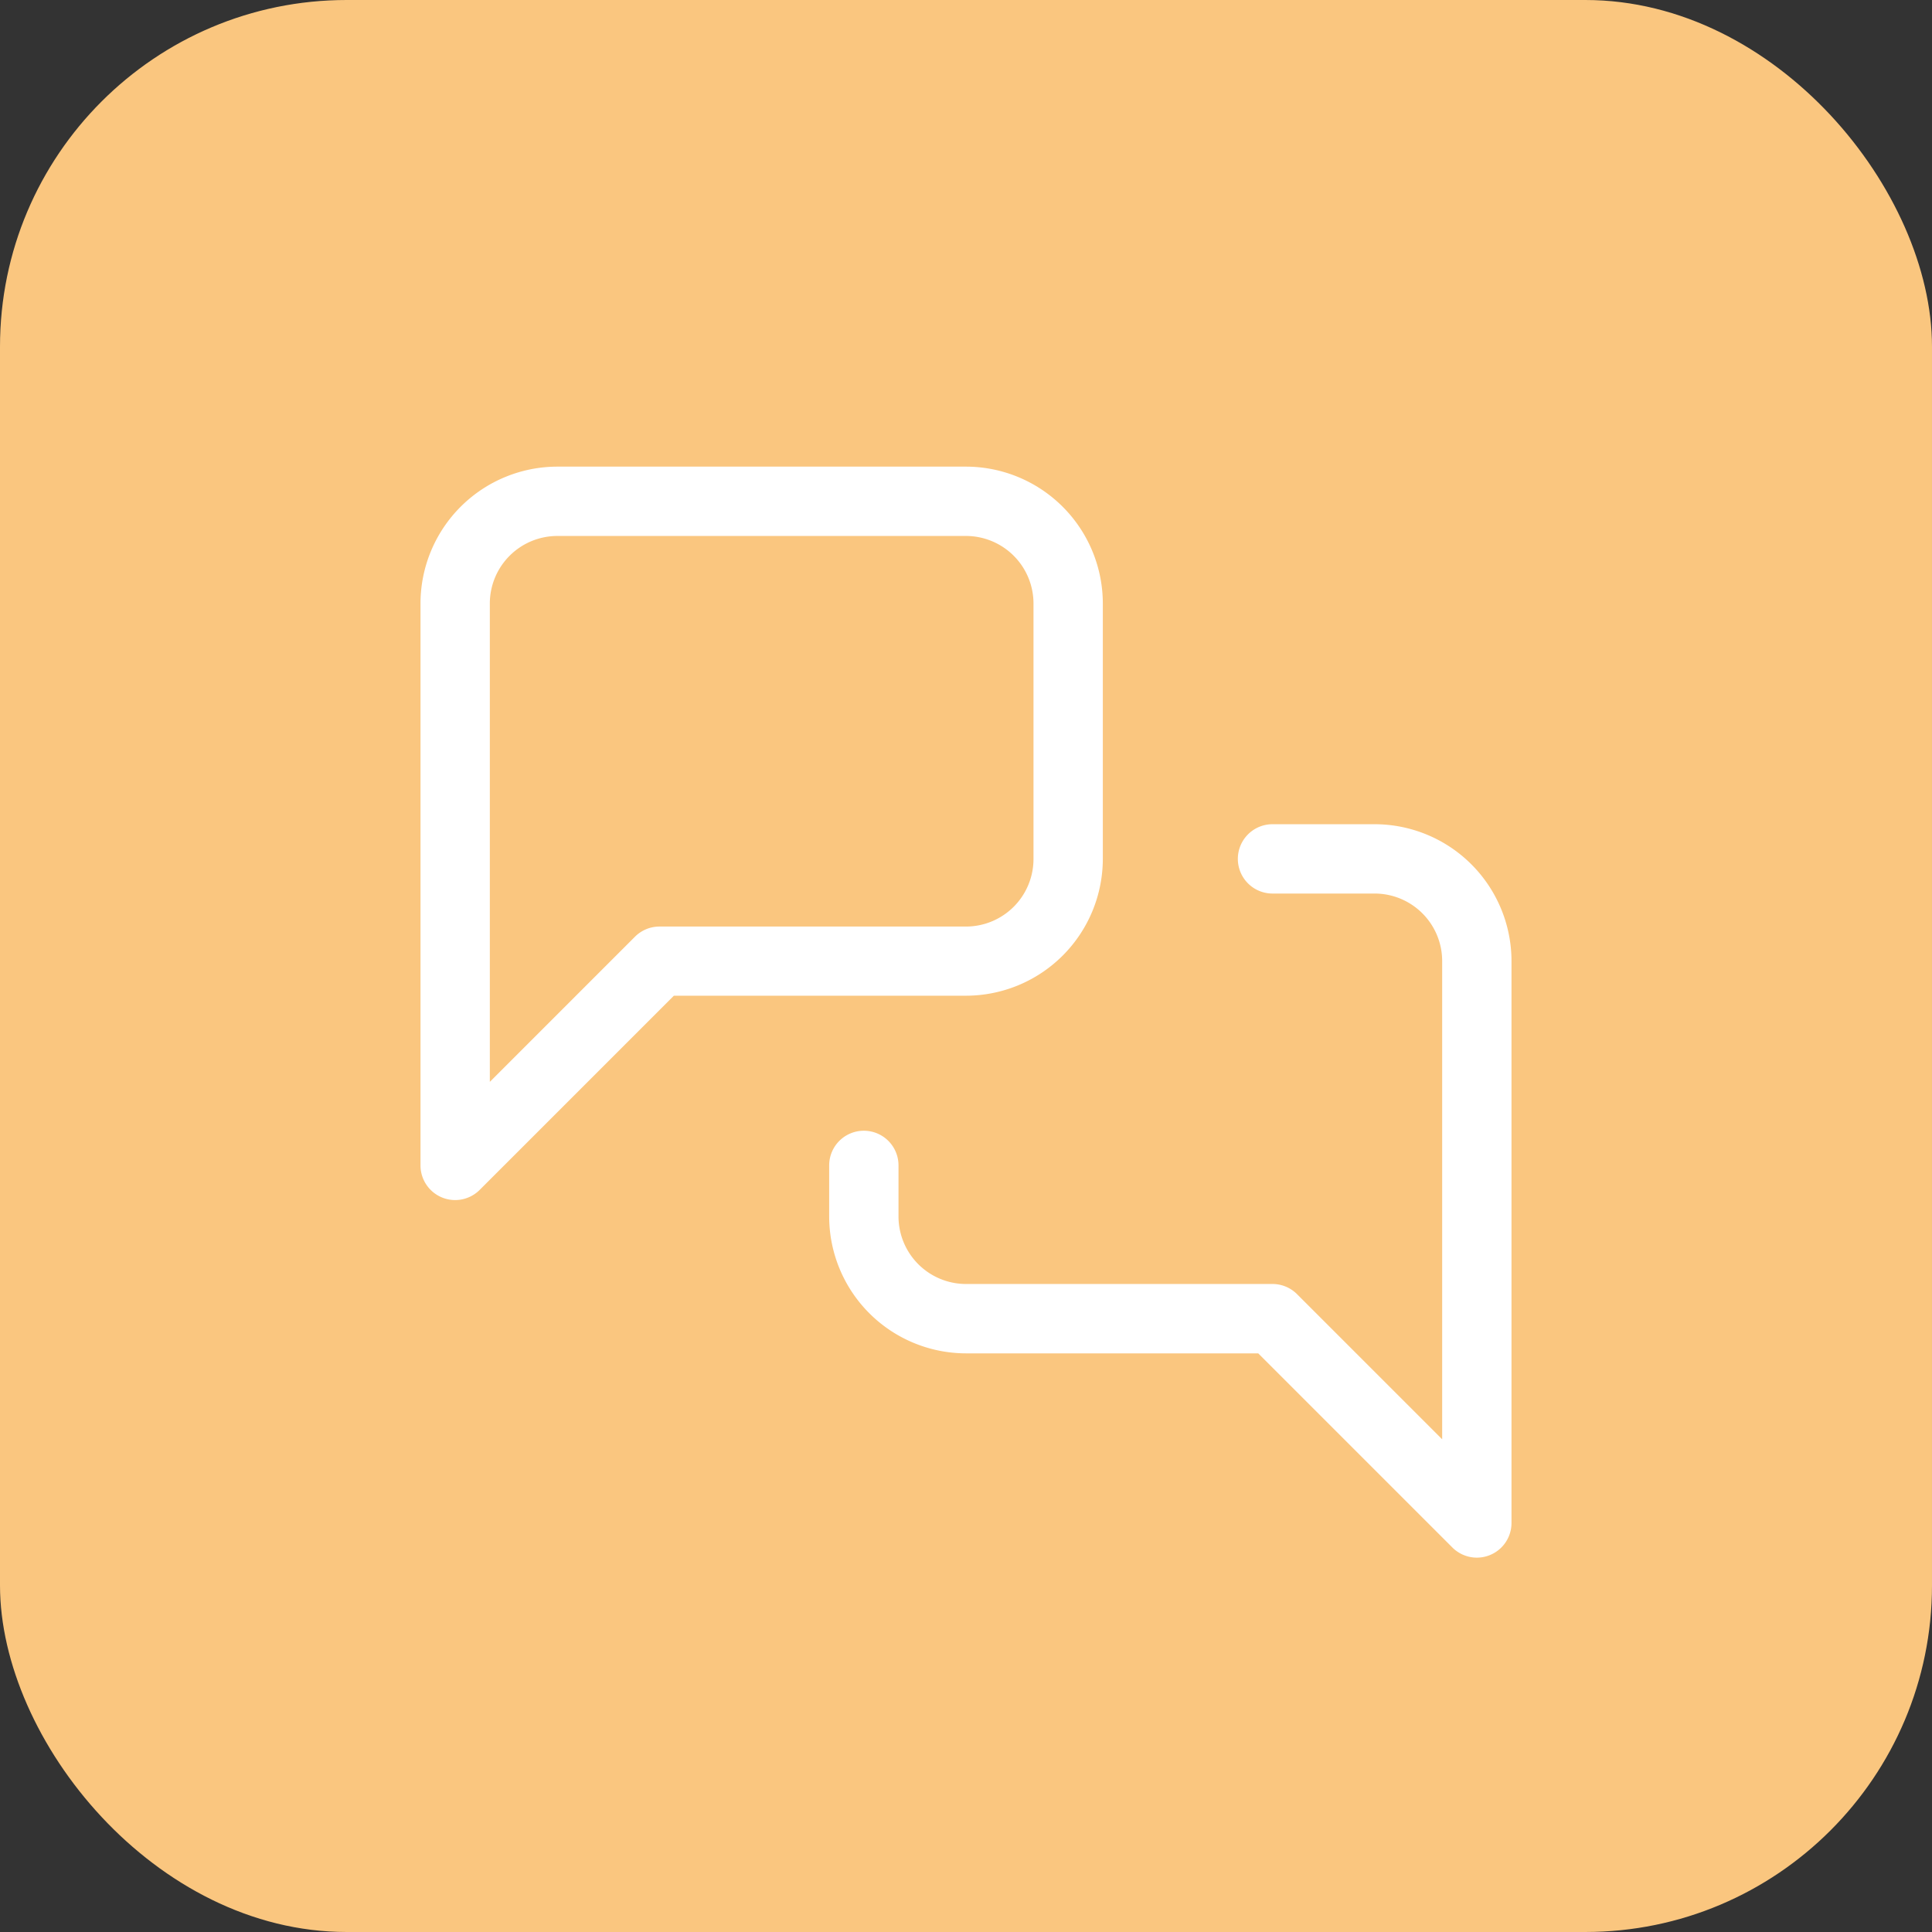
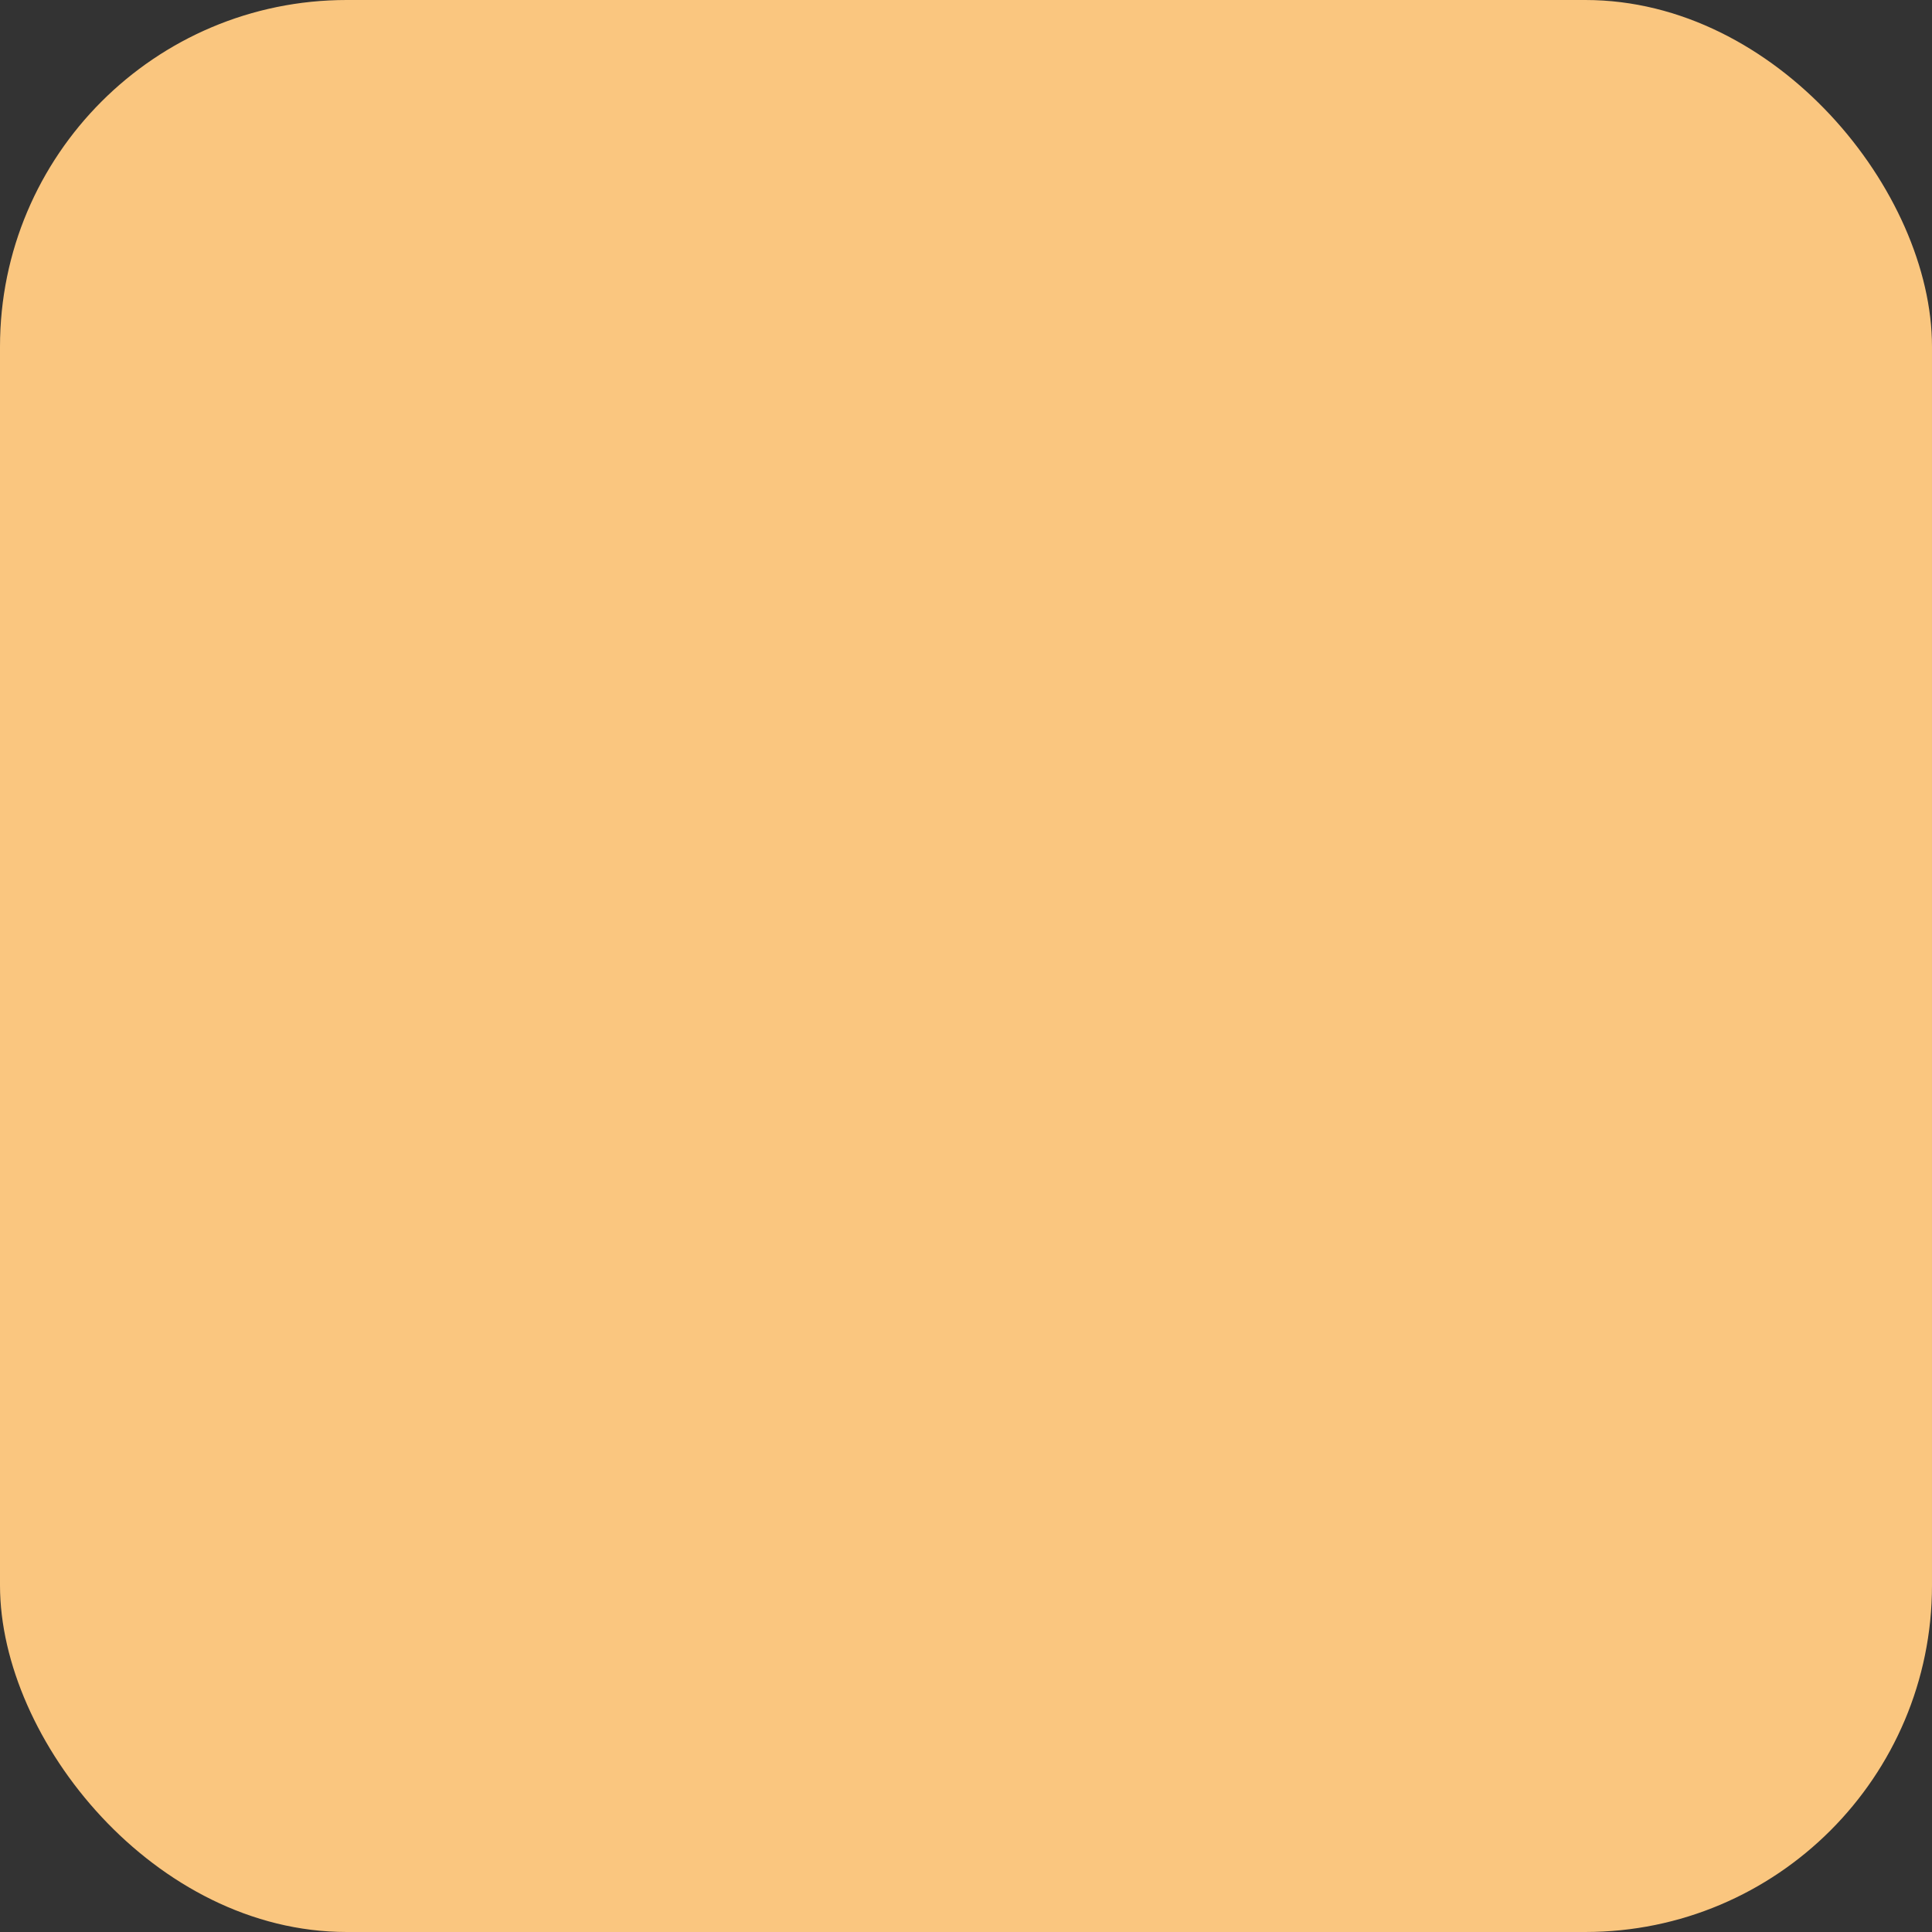
<svg xmlns="http://www.w3.org/2000/svg" width="55.732" height="55.732" viewBox="0 0 55.732 55.732">
  <rect x="0" y="0" width="55.732" height="55.732" fill="#333333" stroke="none" />
  <g id="Groupe_75" data-name="Groupe 75" transform="translate(-16361.275 -1325.539)">
    <rect id="Rectangle_7224" data-name="Rectangle 7224" width="55.732" height="55.732" rx="10" transform="translate(16361.275 1325.539)" fill="#fac67f" />
    <g id="Groupe_74" data-name="Groupe 74" transform="translate(16372.405 1338)">
-       <path id="Tracé_410" data-name="Tracé 410" d="M2,22.157a1,1,0,0,1-1-1V4.947A3.952,3.952,0,0,1,4.947,1H16.736a3.952,3.952,0,0,1,3.947,3.947v7.368a3.952,3.952,0,0,1-3.947,3.947H8.309l-5.6,5.6A1,1,0,0,1,2,22.157ZM4.947,3A1.949,1.949,0,0,0,3,4.947v13.8l4.187-4.187a1,1,0,0,1,.707-.293h8.842a1.949,1.949,0,0,0,1.947-1.947V4.947A1.949,1.949,0,0,0,16.736,3Z" fill="#fff" />
-       <path id="Tracé_411" data-name="Tracé 411" d="M27.684,29.157a1,1,0,0,1-.707-.293l-5.6-5.6H12.947A3.952,3.952,0,0,1,9,19.315V17.842a1,1,0,0,1,2,0v1.474a1.949,1.949,0,0,0,1.947,1.947h8.842a1,1,0,0,1,.707.293l4.187,4.187v-13.8A1.949,1.949,0,0,0,24.736,10H21.789a1,1,0,0,1,0-2h2.947a3.952,3.952,0,0,1,3.947,3.947v16.21a1,1,0,0,1-1,1Z" transform="translate(3.789 3.315)" fill="#fff" />
-     </g>
+       </g>
  </g>
</svg>